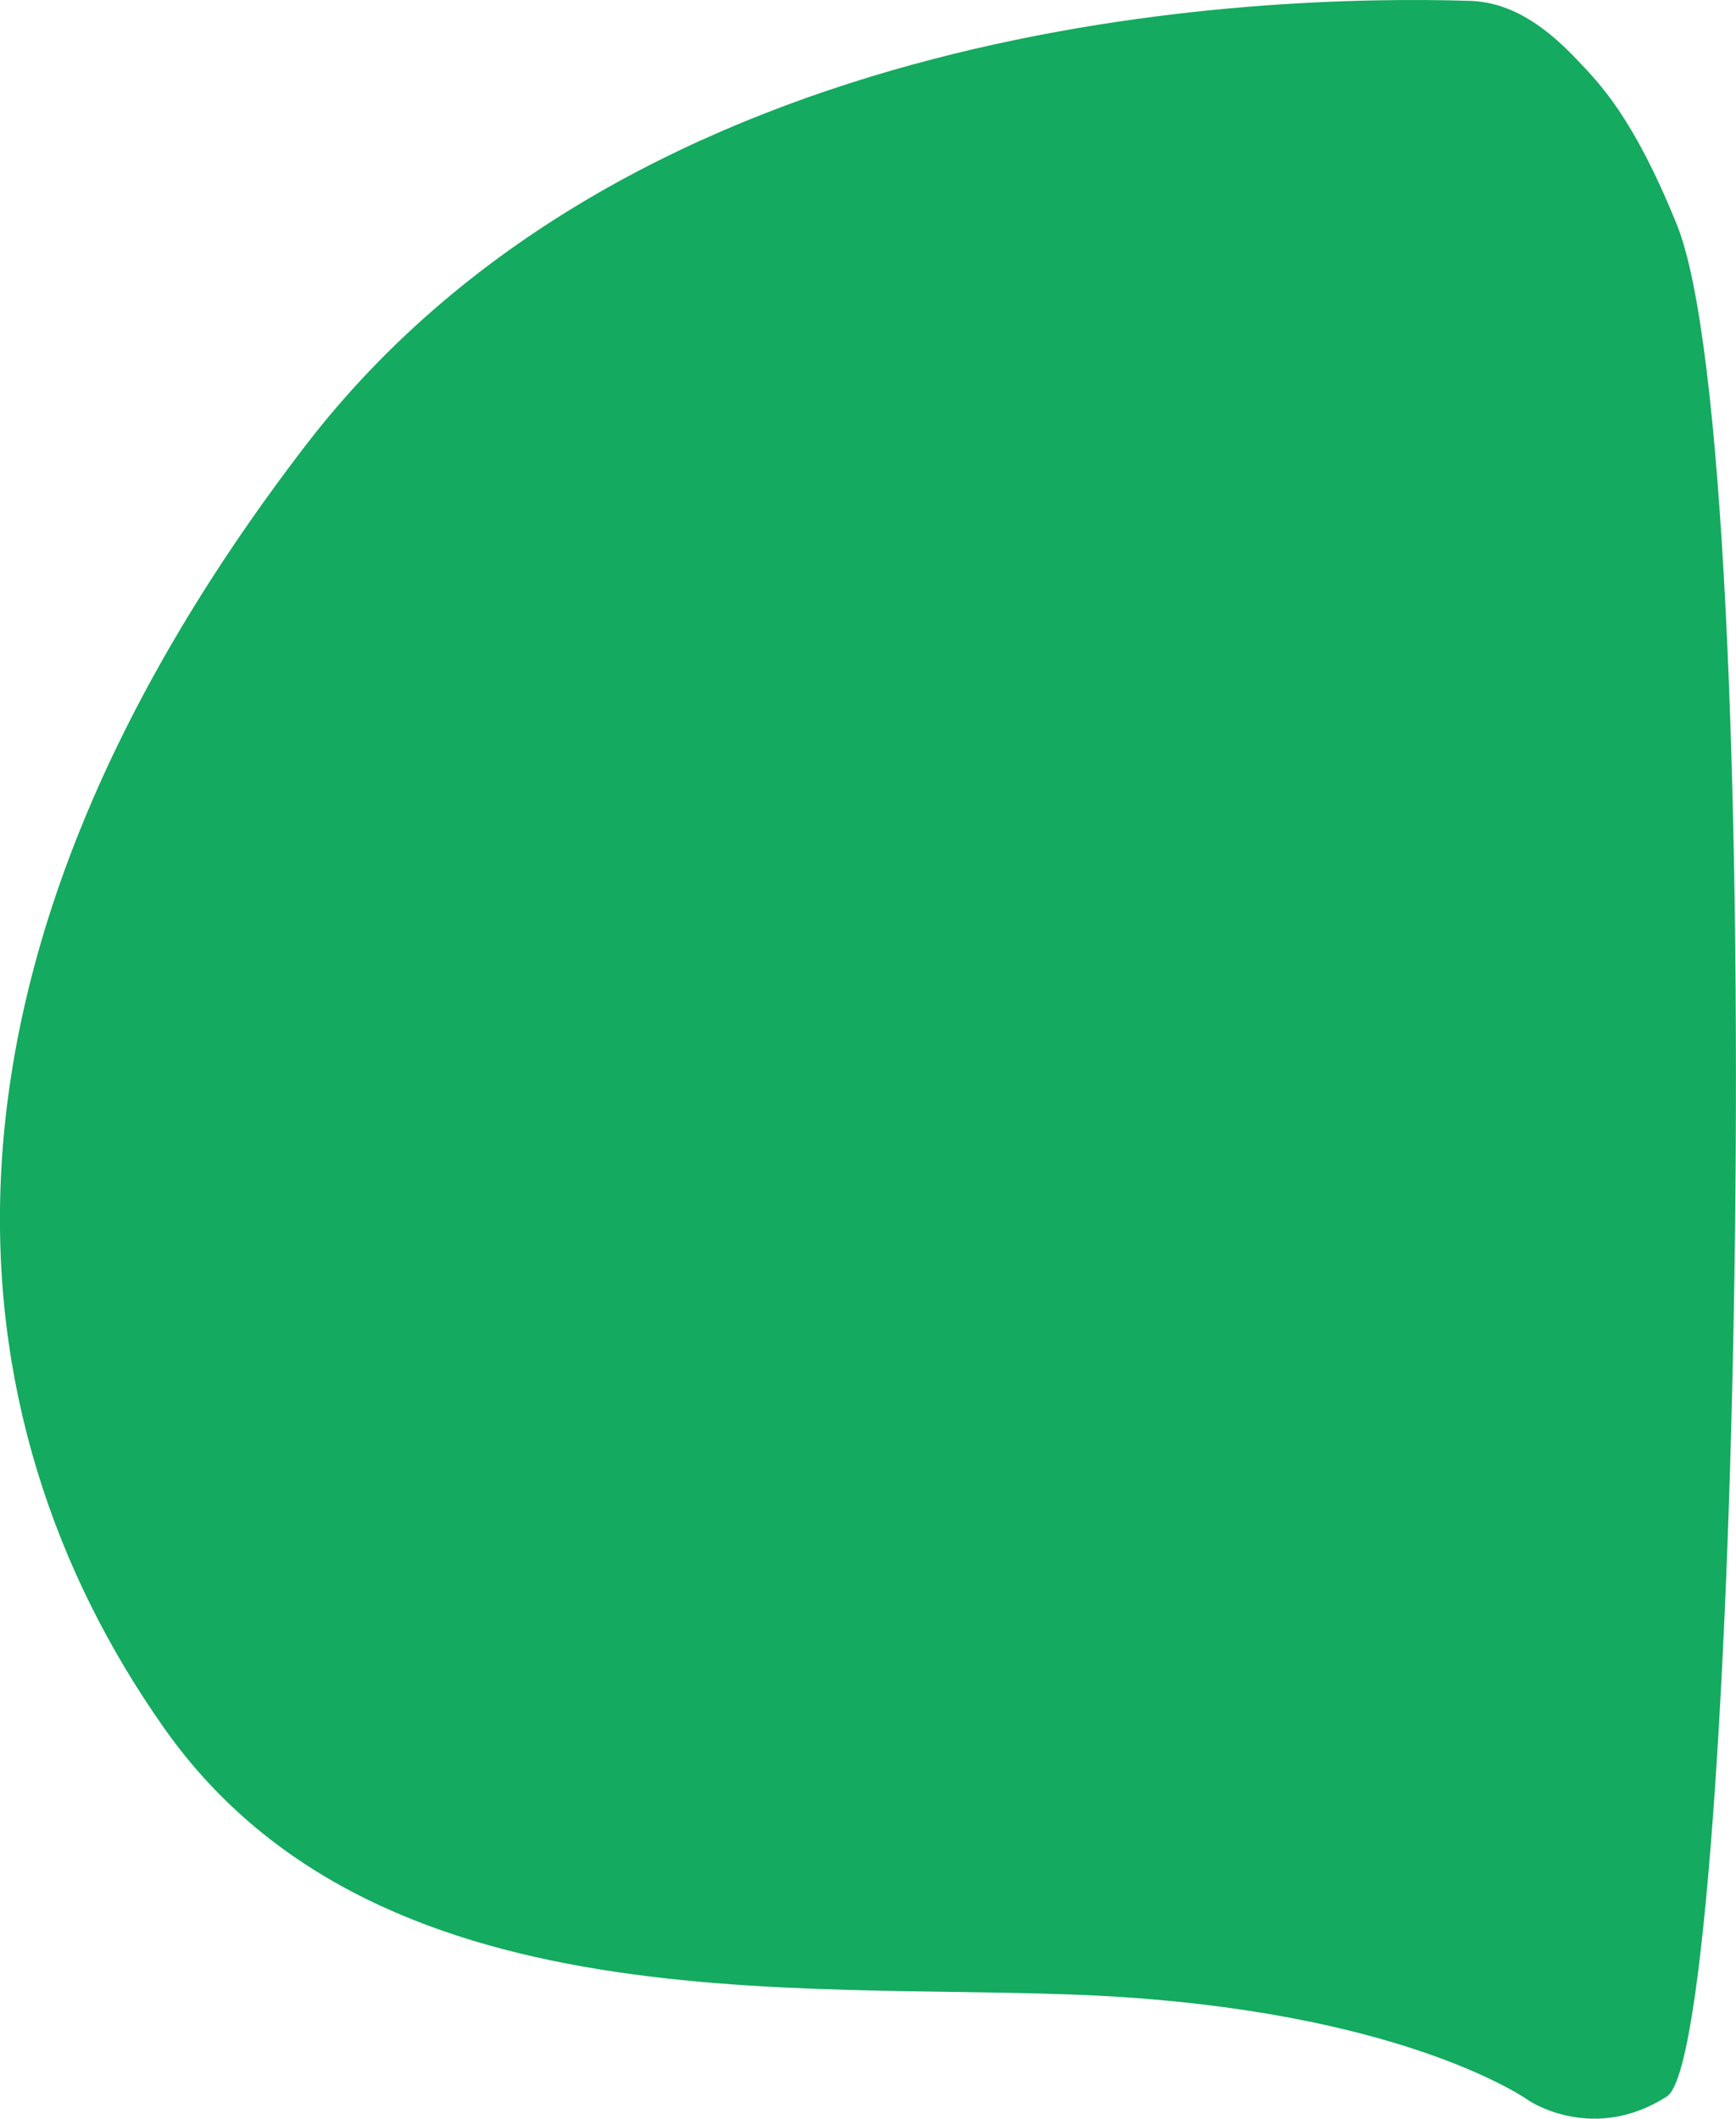
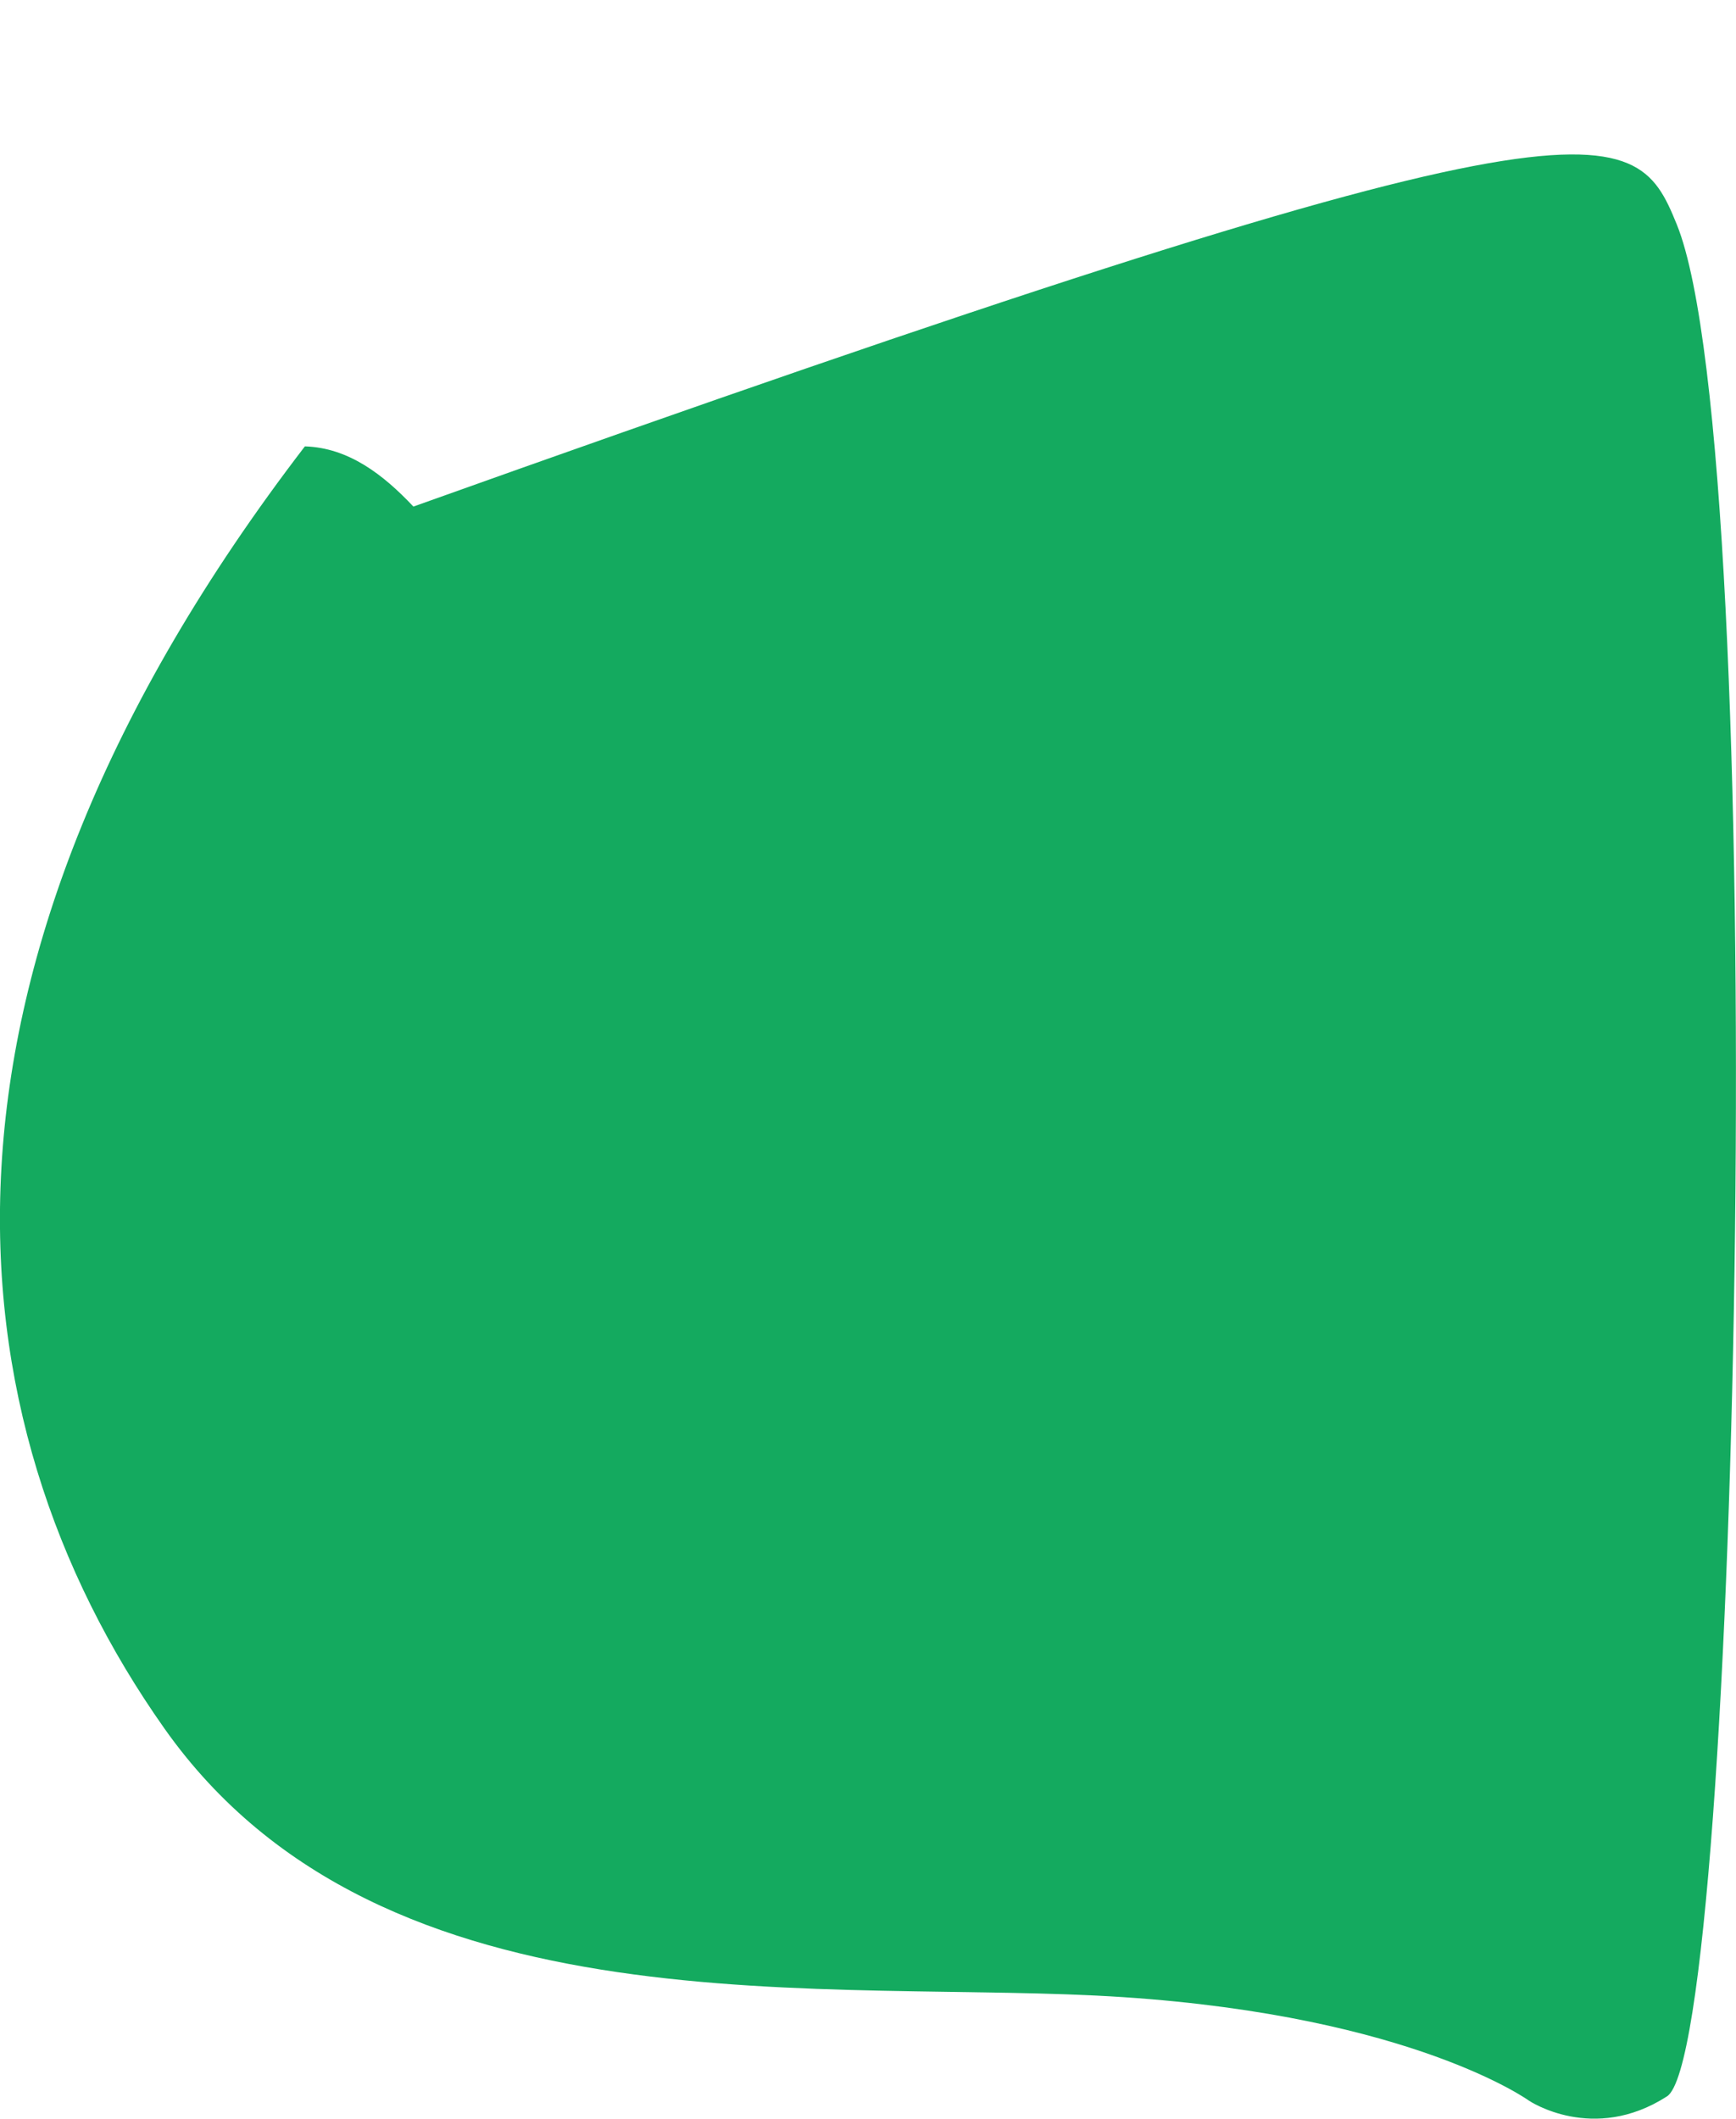
<svg xmlns="http://www.w3.org/2000/svg" version="1.1" id="Layer_1" x="0px" y="0px" viewBox="0 0 1023.8 1249.3" style="enable-background:new 0 0 1023.8 1249.3;" xml:space="preserve">
  <style type="text/css">
	.st0{fill:#14AA5F;}
</style>
-   <path class="st0" d="M988.9,132.4c55.8,137.6,37.7,1075.7-5.8,1103.7s-81.3,2.6-81.3,2.6s-68.4-49.7-239.3-61.1  c-170.9-11.4-436.2,24.9-565.6-158.5s-154.4-446.5,82.9-755.9C375.4,8.2,743.6-3.3,866.8,0.5c25.8,0.8,46.3,16.7,64,35.5  C942.9,48.9,963,68.5,988.9,132.4z" />
+   <path class="st0" d="M988.9,132.4c55.8,137.6,37.7,1075.7-5.8,1103.7s-81.3,2.6-81.3,2.6s-68.4-49.7-239.3-61.1  c-170.9-11.4-436.2,24.9-565.6-158.5s-154.4-446.5,82.9-755.9c25.8,0.8,46.3,16.7,64,35.5  C942.9,48.9,963,68.5,988.9,132.4z" />
</svg>